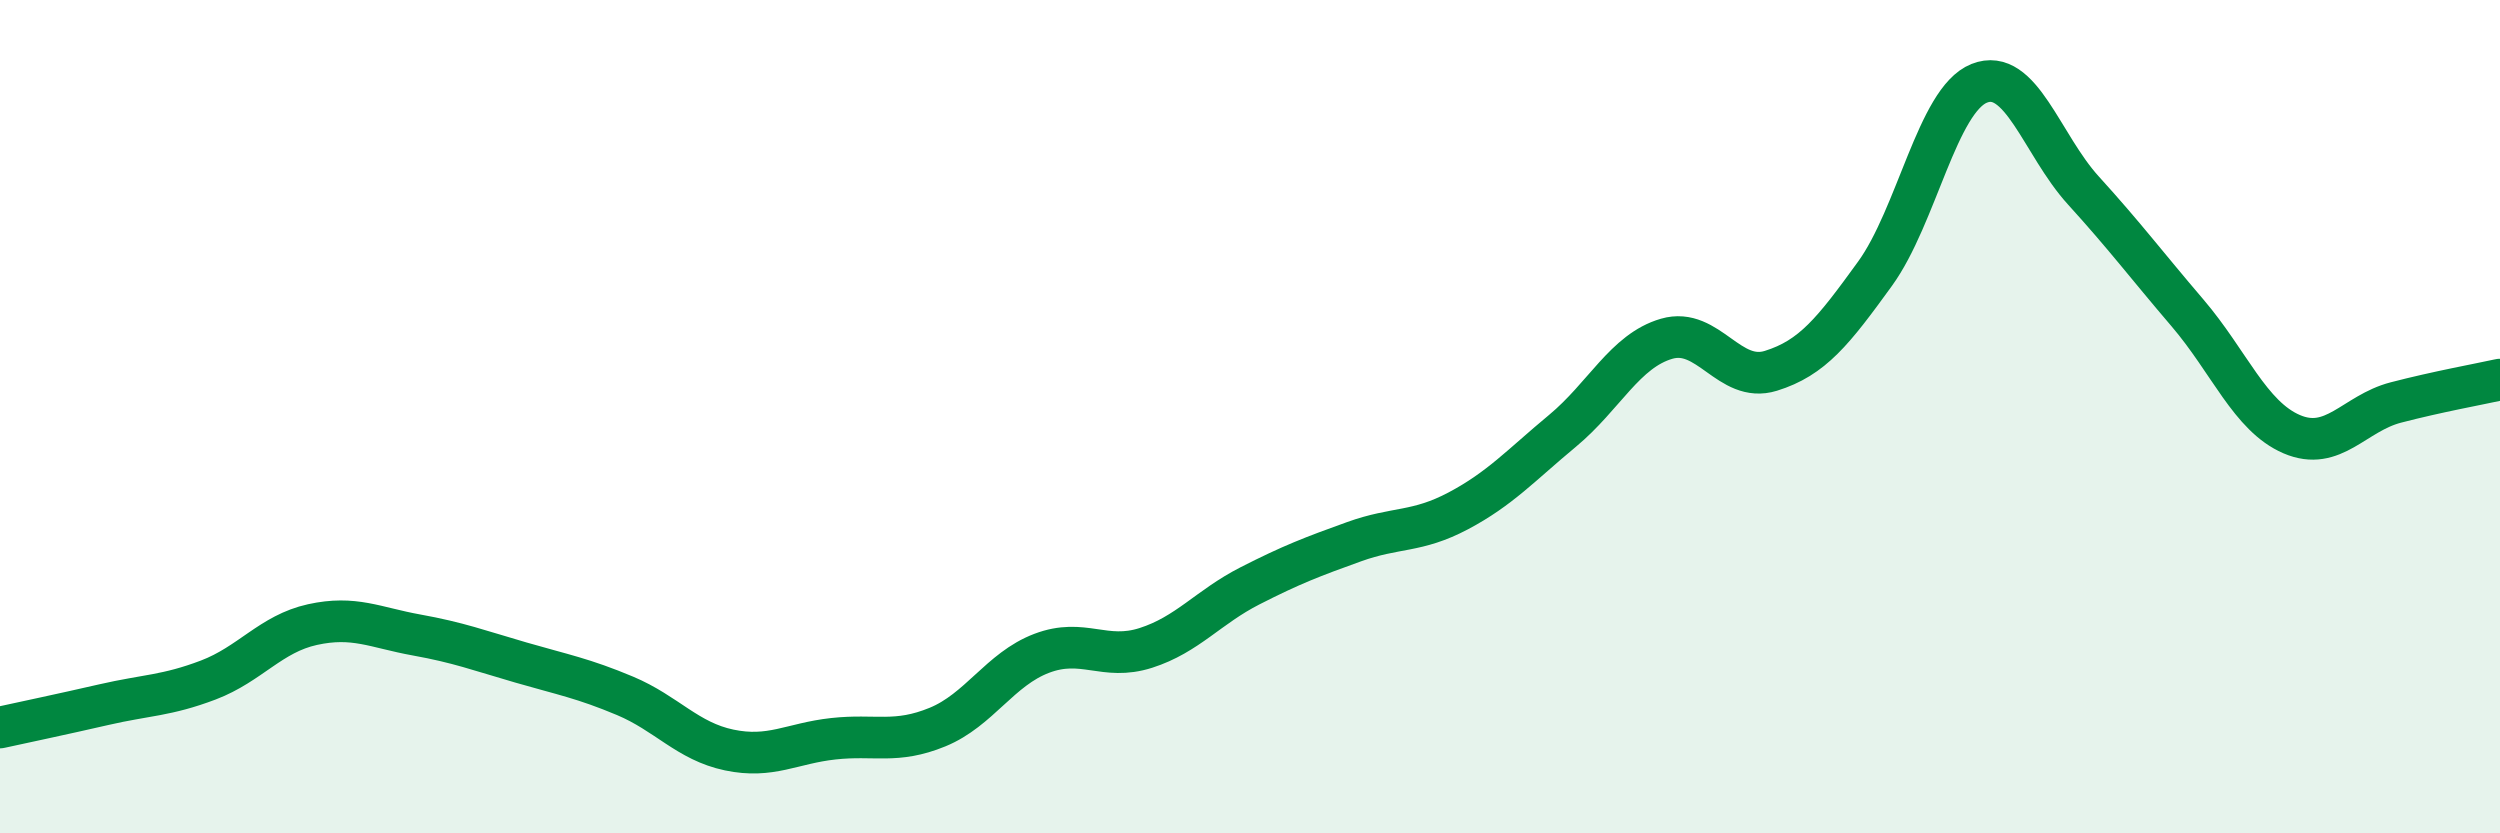
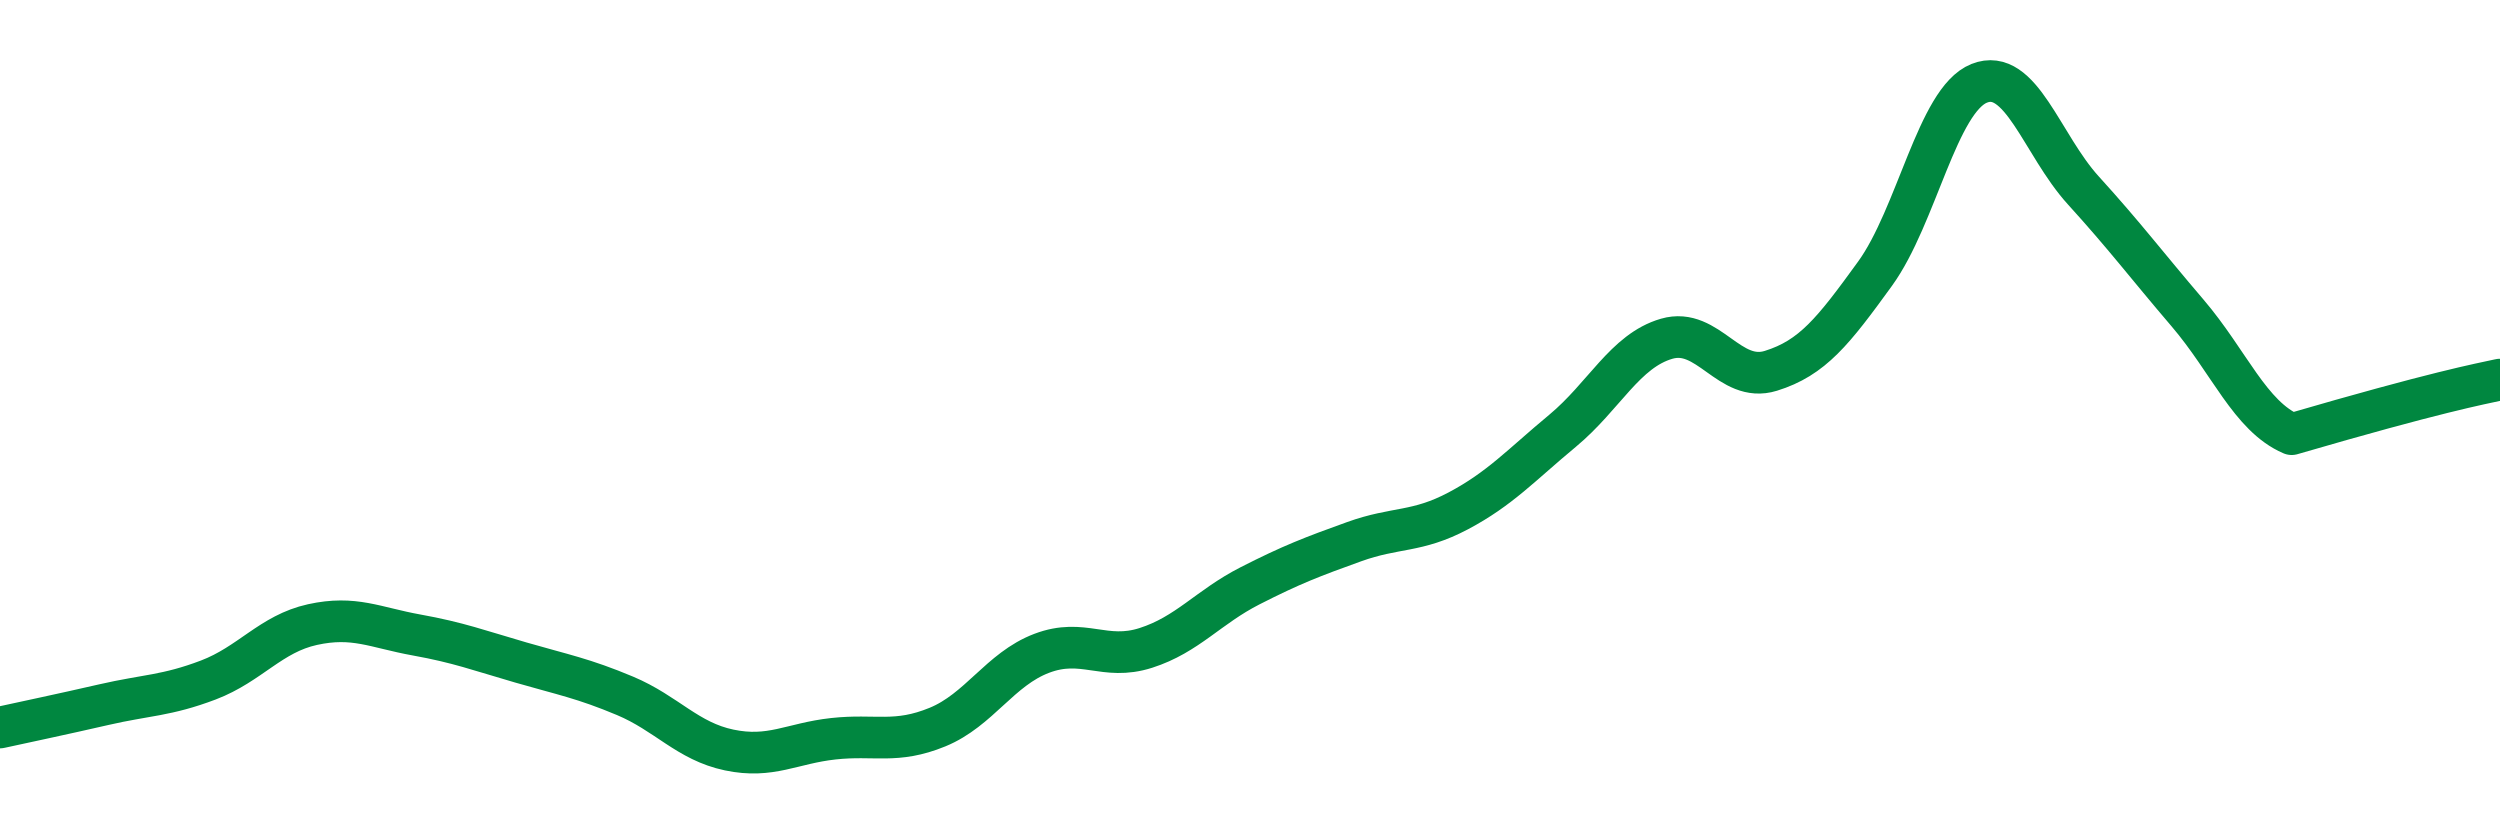
<svg xmlns="http://www.w3.org/2000/svg" width="60" height="20" viewBox="0 0 60 20">
-   <path d="M 0,17.46 C 0.5,17.35 1.5,17.14 2.5,16.91 C 3.5,16.68 4,16.7 5,16.32 C 6,15.94 6.5,15.21 7.5,14.99 C 8.5,14.77 9,15.06 10,15.24 C 11,15.42 11.5,15.61 12.5,15.9 C 13.5,16.19 14,16.28 15,16.7 C 16,17.12 16.5,17.79 17.5,18 C 18.5,18.21 19,17.84 20,17.73 C 21,17.62 21.5,17.86 22.5,17.45 C 23.5,17.04 24,16.06 25,15.68 C 26,15.3 26.5,15.87 27.5,15.55 C 28.5,15.23 29,14.57 30,14.06 C 31,13.55 31.5,13.36 32.5,13 C 33.5,12.64 34,12.79 35,12.26 C 36,11.73 36.5,11.17 37.5,10.34 C 38.5,9.51 39,8.42 40,8.13 C 41,7.84 41.5,9.21 42.5,8.9 C 43.5,8.59 44,7.95 45,6.57 C 46,5.19 46.5,2.4 47.5,2 C 48.5,1.6 49,3.47 50,4.57 C 51,5.67 51.5,6.34 52.5,7.51 C 53.5,8.68 54,9.99 55,10.42 C 56,10.85 56.5,9.92 57.5,9.66 C 58.5,9.4 59.5,9.22 60,9.11L60 20L0 20Z" fill="#008740" opacity="0.1" stroke-linecap="round" stroke-linejoin="round" />
-   <path d="M 0,17.46 C 0.5,17.35 1.5,17.14 2.5,16.91 C 3.5,16.68 4,16.7 5,16.32 C 6,15.94 6.5,15.21 7.5,14.99 C 8.5,14.77 9,15.06 10,15.24 C 11,15.42 11.5,15.61 12.5,15.9 C 13.5,16.19 14,16.28 15,16.7 C 16,17.12 16.5,17.79 17.5,18 C 18.5,18.21 19,17.84 20,17.73 C 21,17.62 21.5,17.86 22.5,17.45 C 23.5,17.04 24,16.06 25,15.68 C 26,15.3 26.5,15.87 27.5,15.55 C 28.5,15.23 29,14.57 30,14.06 C 31,13.55 31.5,13.36 32.5,13 C 33.5,12.64 34,12.79 35,12.26 C 36,11.73 36.5,11.17 37.5,10.34 C 38.5,9.51 39,8.42 40,8.13 C 41,7.84 41.5,9.21 42.5,8.9 C 43.5,8.59 44,7.95 45,6.57 C 46,5.19 46.5,2.4 47.5,2 C 48.5,1.6 49,3.47 50,4.57 C 51,5.67 51.5,6.34 52.5,7.51 C 53.5,8.68 54,9.99 55,10.42 C 56,10.85 56.5,9.92 57.5,9.66 C 58.5,9.4 59.5,9.22 60,9.11" stroke="#008740" stroke-width="1" fill="none" stroke-linecap="round" stroke-linejoin="round" />
+   <path d="M 0,17.46 C 0.5,17.35 1.5,17.14 2.5,16.91 C 3.5,16.68 4,16.7 5,16.32 C 6,15.94 6.5,15.21 7.5,14.99 C 8.5,14.77 9,15.06 10,15.24 C 11,15.42 11.5,15.61 12.5,15.9 C 13.5,16.19 14,16.28 15,16.7 C 16,17.12 16.5,17.79 17.5,18 C 18.5,18.21 19,17.84 20,17.73 C 21,17.62 21.5,17.86 22.5,17.45 C 23.5,17.04 24,16.06 25,15.68 C 26,15.3 26.5,15.87 27.5,15.55 C 28.5,15.23 29,14.57 30,14.06 C 31,13.55 31.5,13.36 32.5,13 C 33.5,12.64 34,12.79 35,12.26 C 36,11.73 36.5,11.17 37.5,10.34 C 38.5,9.51 39,8.42 40,8.13 C 41,7.84 41.5,9.21 42.5,8.9 C 43.5,8.59 44,7.95 45,6.57 C 46,5.19 46.5,2.4 47.5,2 C 48.5,1.6 49,3.47 50,4.57 C 51,5.67 51.5,6.34 52.5,7.51 C 53.5,8.68 54,9.99 55,10.42 C 58.5,9.4 59.5,9.22 60,9.11" stroke="#008740" stroke-width="1" fill="none" stroke-linecap="round" stroke-linejoin="round" />
</svg>